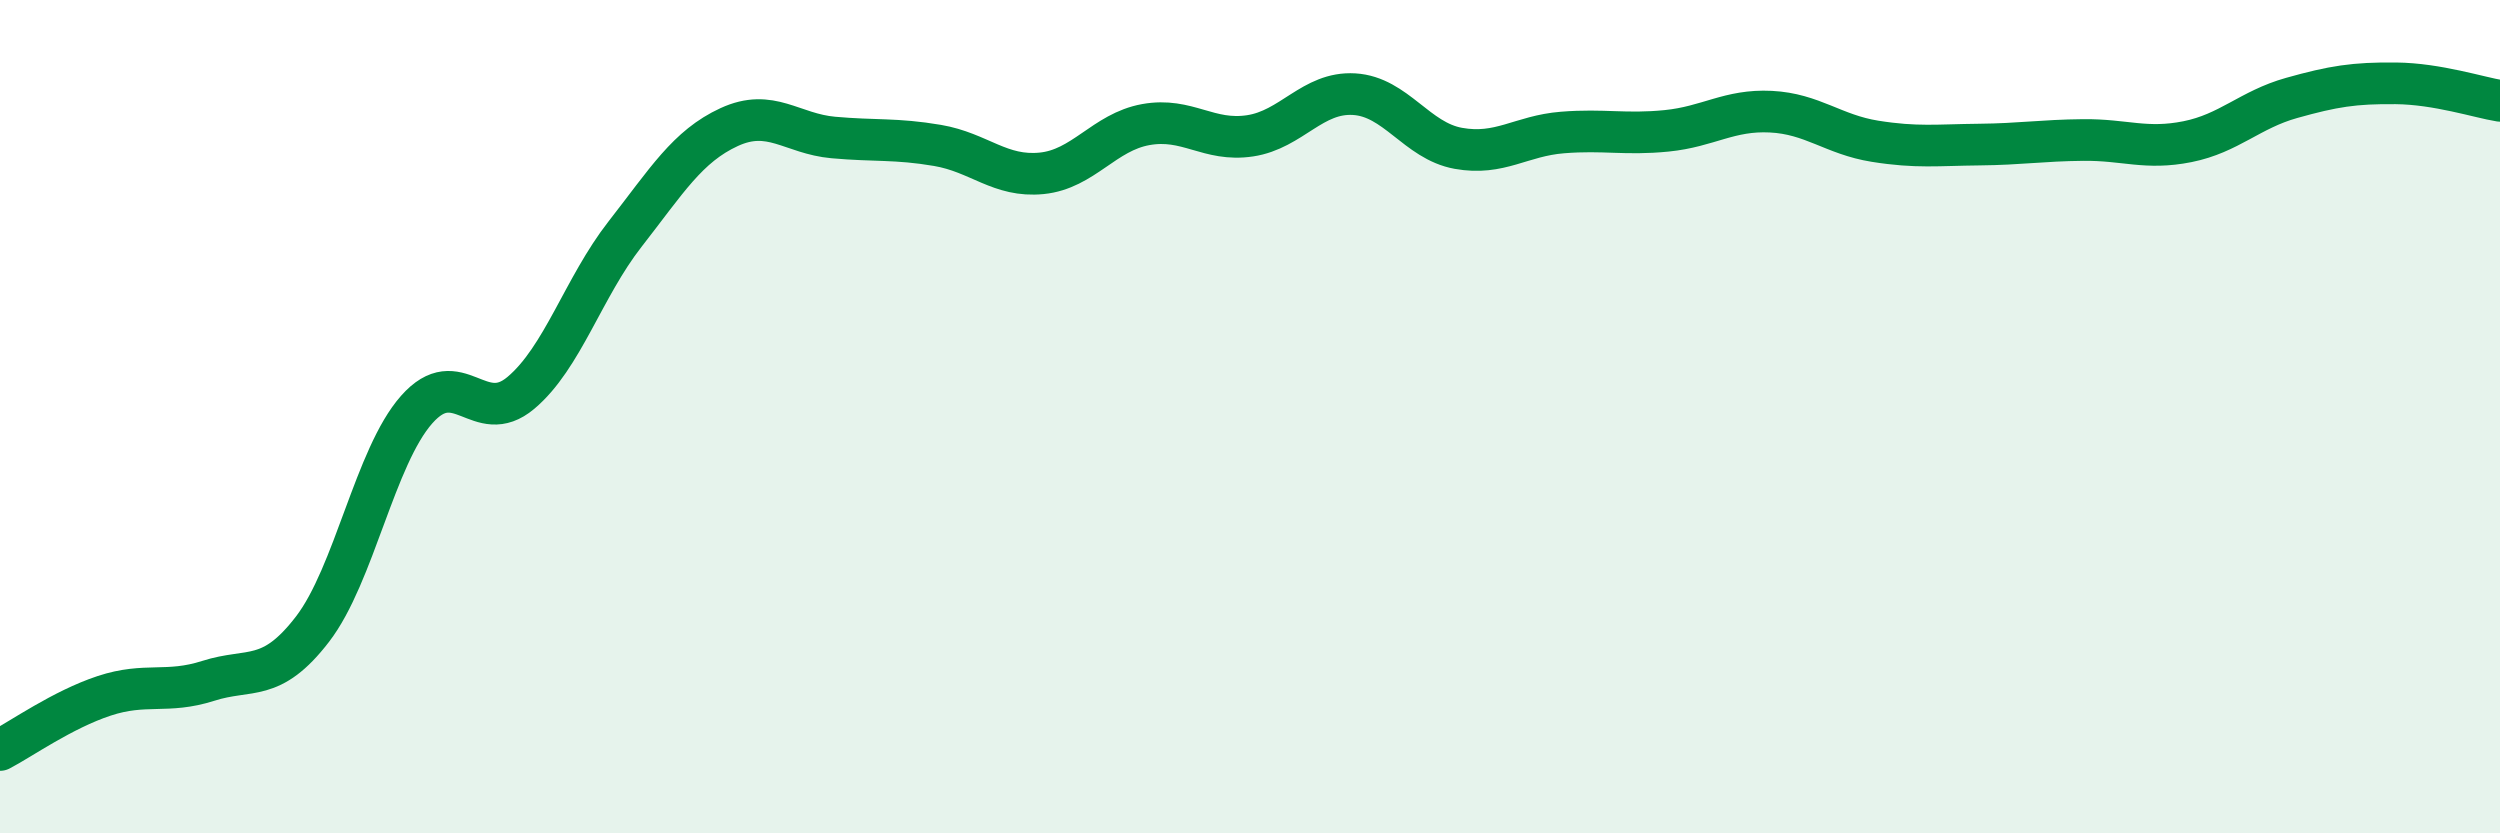
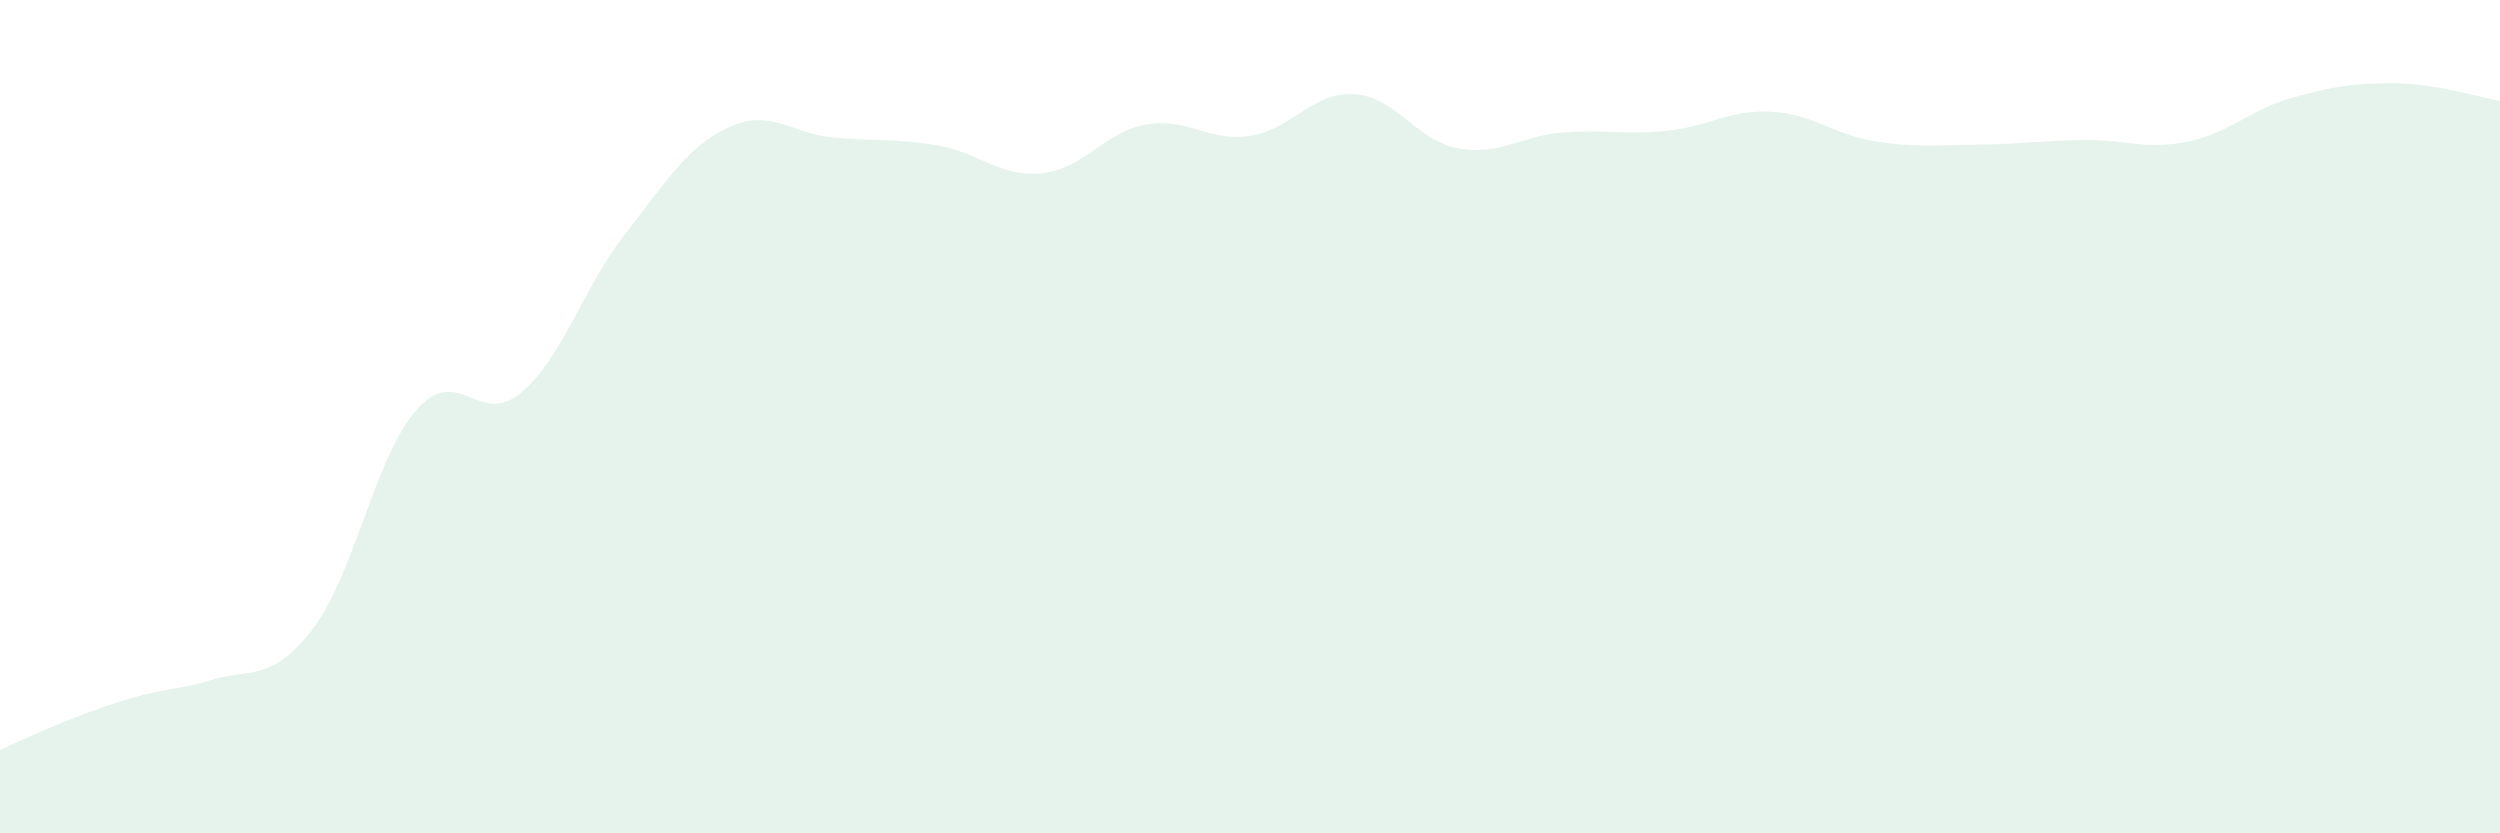
<svg xmlns="http://www.w3.org/2000/svg" width="60" height="20" viewBox="0 0 60 20">
-   <path d="M 0,18 C 0.5,17.74 1.5,17.03 2.5,16.7 C 3.5,16.37 4,16.66 5,16.34 C 6,16.02 6.5,16.4 7.5,15.1 C 8.5,13.8 9,10.96 10,9.83 C 11,8.7 11.5,10.27 12.5,9.43 C 13.5,8.59 14,6.9 15,5.62 C 16,4.34 16.5,3.51 17.5,3.05 C 18.5,2.59 19,3.21 20,3.3 C 21,3.39 21.5,3.32 22.5,3.49 C 23.5,3.66 24,4.26 25,4.16 C 26,4.06 26.5,3.17 27.5,2.99 C 28.5,2.81 29,3.41 30,3.26 C 31,3.11 31.5,2.2 32.5,2.26 C 33.5,2.32 34,3.38 35,3.56 C 36,3.74 36.5,3.26 37.5,3.18 C 38.5,3.1 39,3.24 40,3.14 C 41,3.04 41.5,2.63 42.5,2.68 C 43.5,2.73 44,3.23 45,3.39 C 46,3.55 46.5,3.48 47.5,3.47 C 48.5,3.46 49,3.37 50,3.36 C 51,3.35 51.5,3.6 52.5,3.4 C 53.5,3.2 54,2.63 55,2.35 C 56,2.07 56.5,1.99 57.5,2 C 58.5,2.01 59.5,2.34 60,2.42L60 20L0 20Z" fill="#008740" opacity="0.1" stroke-linecap="round" stroke-linejoin="round" />
-   <path d="M 0,18 C 0.5,17.74 1.5,17.03 2.5,16.7 C 3.5,16.37 4,16.66 5,16.34 C 6,16.02 6.5,16.4 7.5,15.1 C 8.5,13.8 9,10.96 10,9.83 C 11,8.7 11.5,10.27 12.5,9.43 C 13.5,8.59 14,6.9 15,5.62 C 16,4.34 16.5,3.51 17.5,3.05 C 18.5,2.59 19,3.21 20,3.3 C 21,3.39 21.5,3.32 22.5,3.49 C 23.5,3.66 24,4.26 25,4.16 C 26,4.06 26.5,3.17 27.5,2.99 C 28.5,2.81 29,3.41 30,3.26 C 31,3.11 31.5,2.2 32.5,2.26 C 33.5,2.32 34,3.38 35,3.56 C 36,3.74 36.5,3.26 37.5,3.18 C 38.5,3.1 39,3.24 40,3.14 C 41,3.04 41.5,2.63 42.5,2.68 C 43.5,2.73 44,3.23 45,3.39 C 46,3.55 46.5,3.48 47.5,3.47 C 48.5,3.46 49,3.37 50,3.36 C 51,3.35 51.5,3.6 52.5,3.4 C 53.5,3.2 54,2.63 55,2.35 C 56,2.07 56.5,1.99 57.5,2 C 58.5,2.01 59.5,2.34 60,2.42" stroke="#008740" stroke-width="1" fill="none" stroke-linecap="round" stroke-linejoin="round" />
+   <path d="M 0,18 C 3.5,16.37 4,16.66 5,16.34 C 6,16.02 6.5,16.4 7.5,15.1 C 8.5,13.8 9,10.96 10,9.83 C 11,8.7 11.5,10.27 12.5,9.43 C 13.5,8.59 14,6.9 15,5.62 C 16,4.34 16.5,3.51 17.5,3.05 C 18.5,2.59 19,3.21 20,3.3 C 21,3.39 21.5,3.32 22.5,3.49 C 23.5,3.66 24,4.26 25,4.16 C 26,4.06 26.5,3.17 27.5,2.99 C 28.5,2.81 29,3.41 30,3.26 C 31,3.11 31.5,2.2 32.5,2.26 C 33.5,2.32 34,3.38 35,3.56 C 36,3.74 36.5,3.26 37.5,3.18 C 38.5,3.1 39,3.24 40,3.14 C 41,3.04 41.5,2.63 42.5,2.68 C 43.5,2.73 44,3.23 45,3.39 C 46,3.55 46.5,3.48 47.5,3.47 C 48.5,3.46 49,3.37 50,3.36 C 51,3.35 51.5,3.6 52.5,3.4 C 53.5,3.2 54,2.63 55,2.35 C 56,2.07 56.5,1.99 57.5,2 C 58.5,2.01 59.5,2.34 60,2.42L60 20L0 20Z" fill="#008740" opacity="0.1" stroke-linecap="round" stroke-linejoin="round" />
</svg>